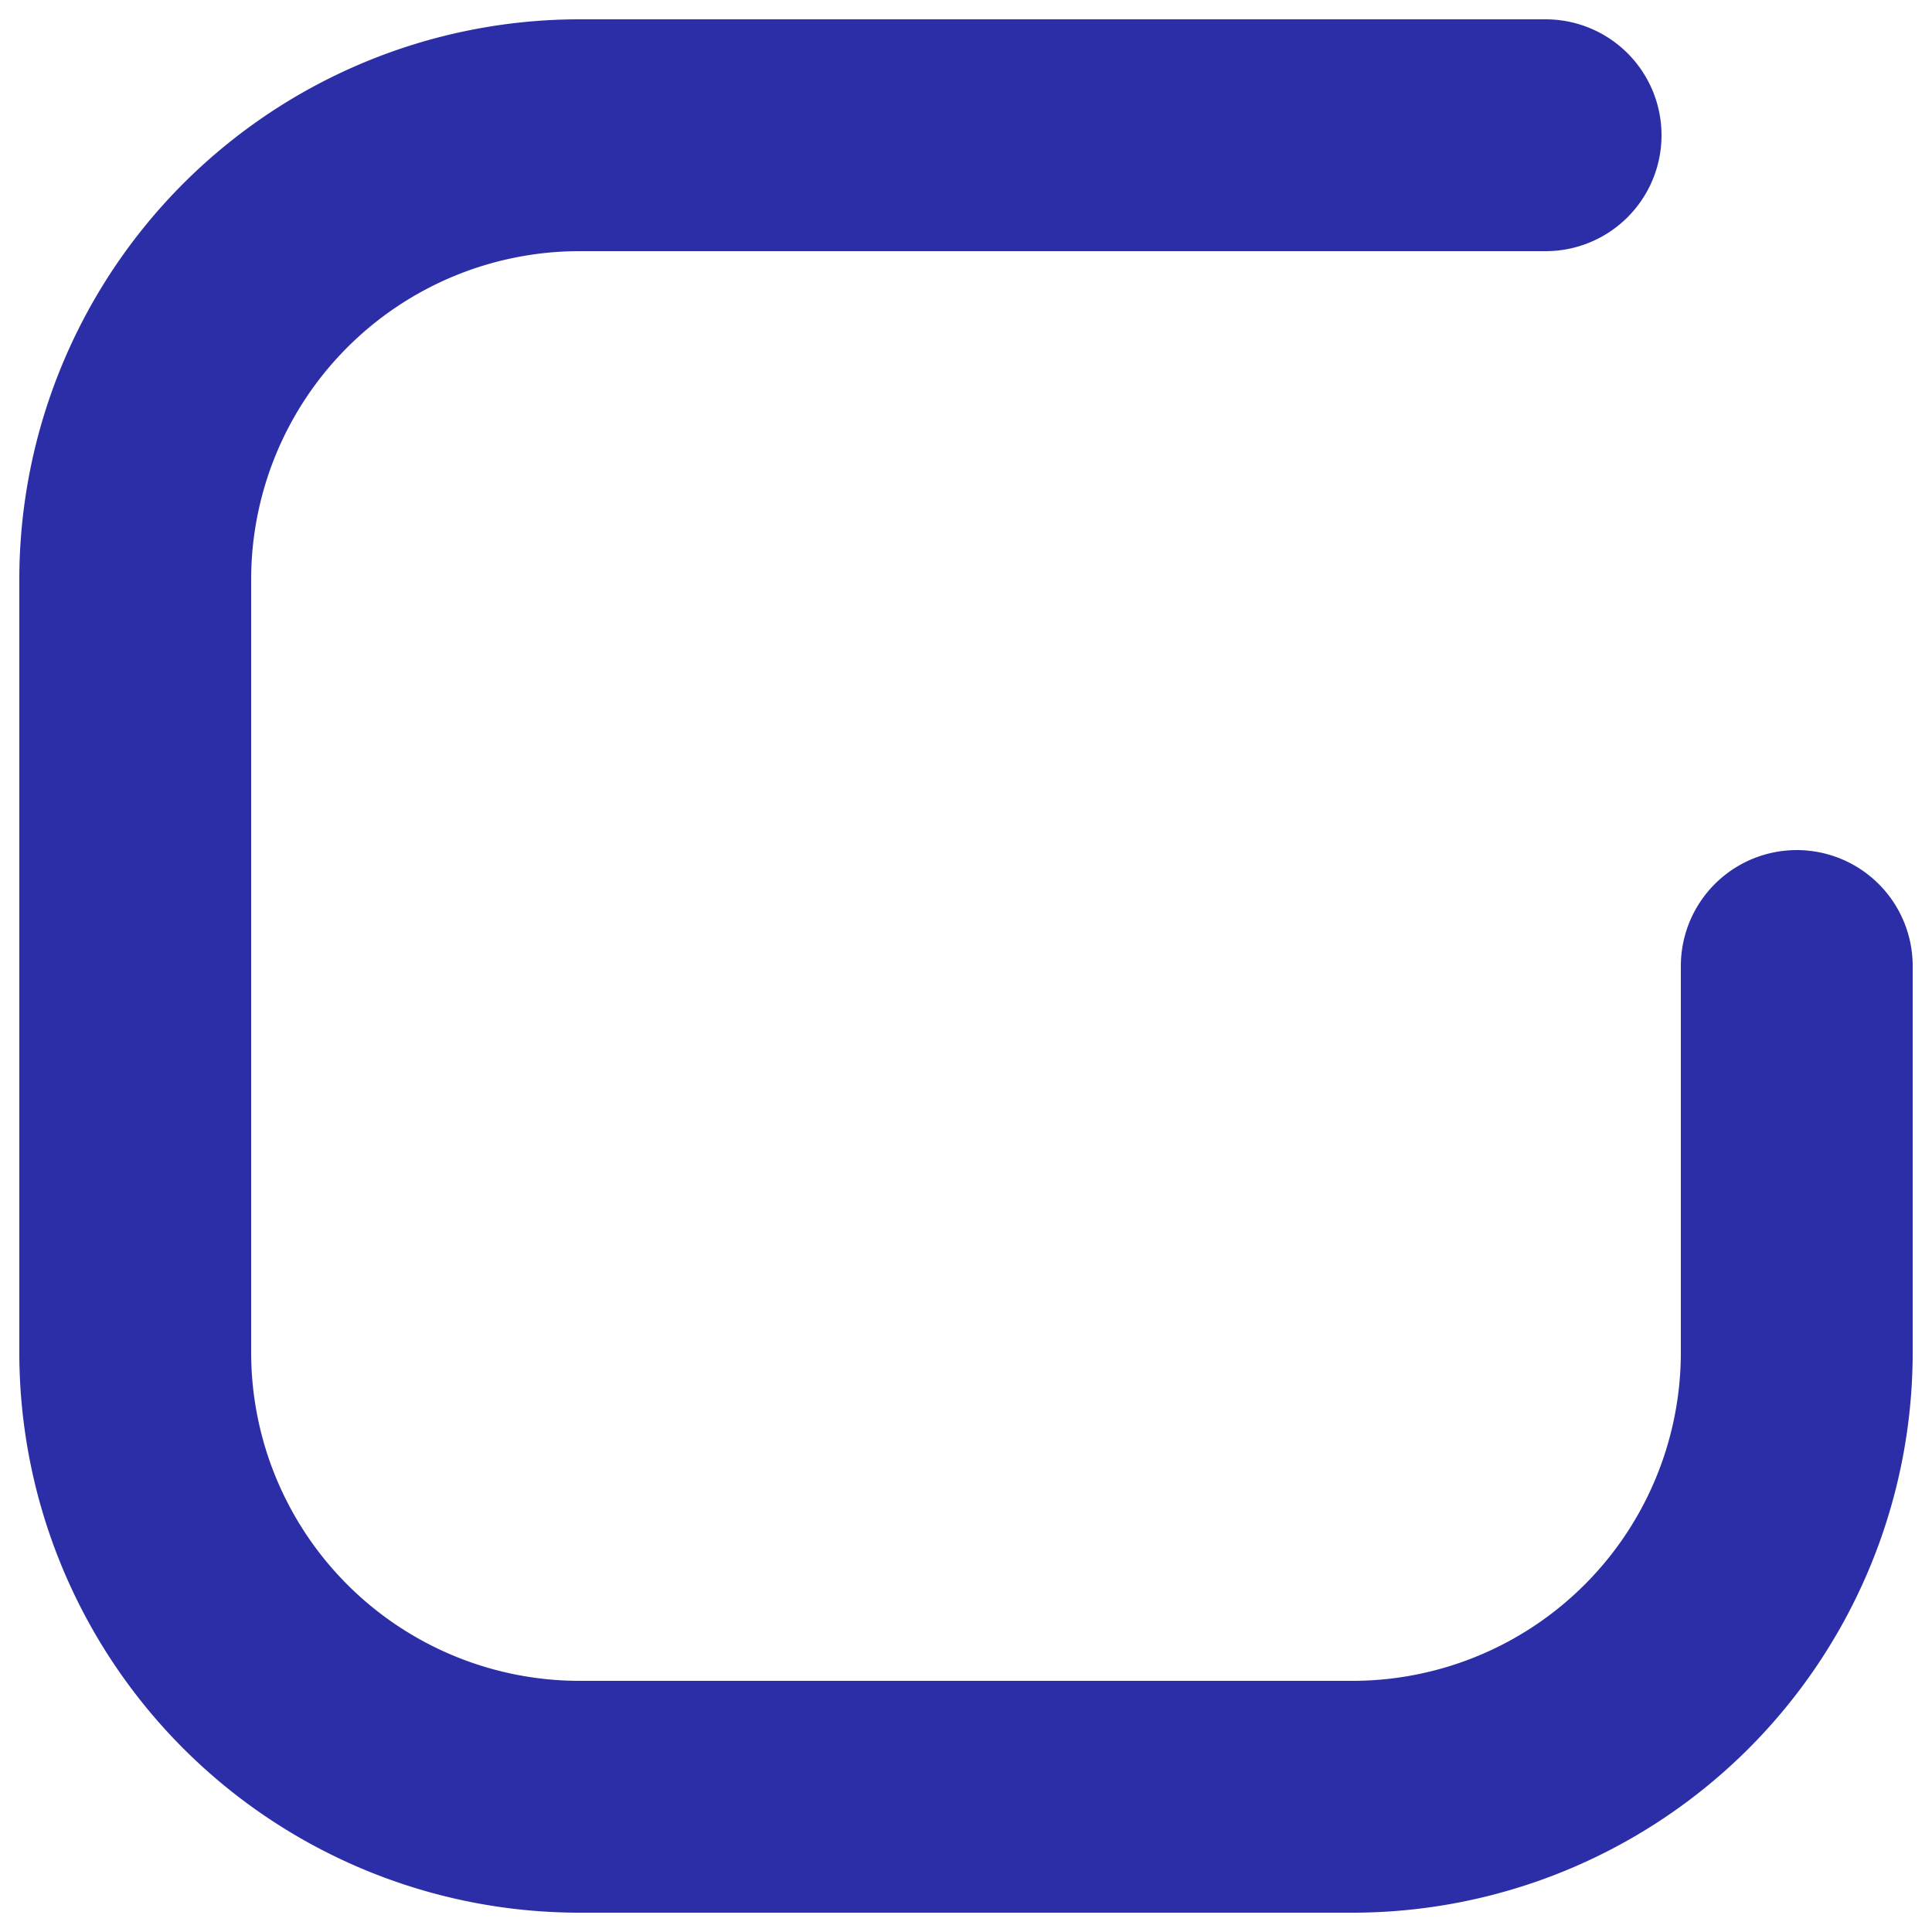
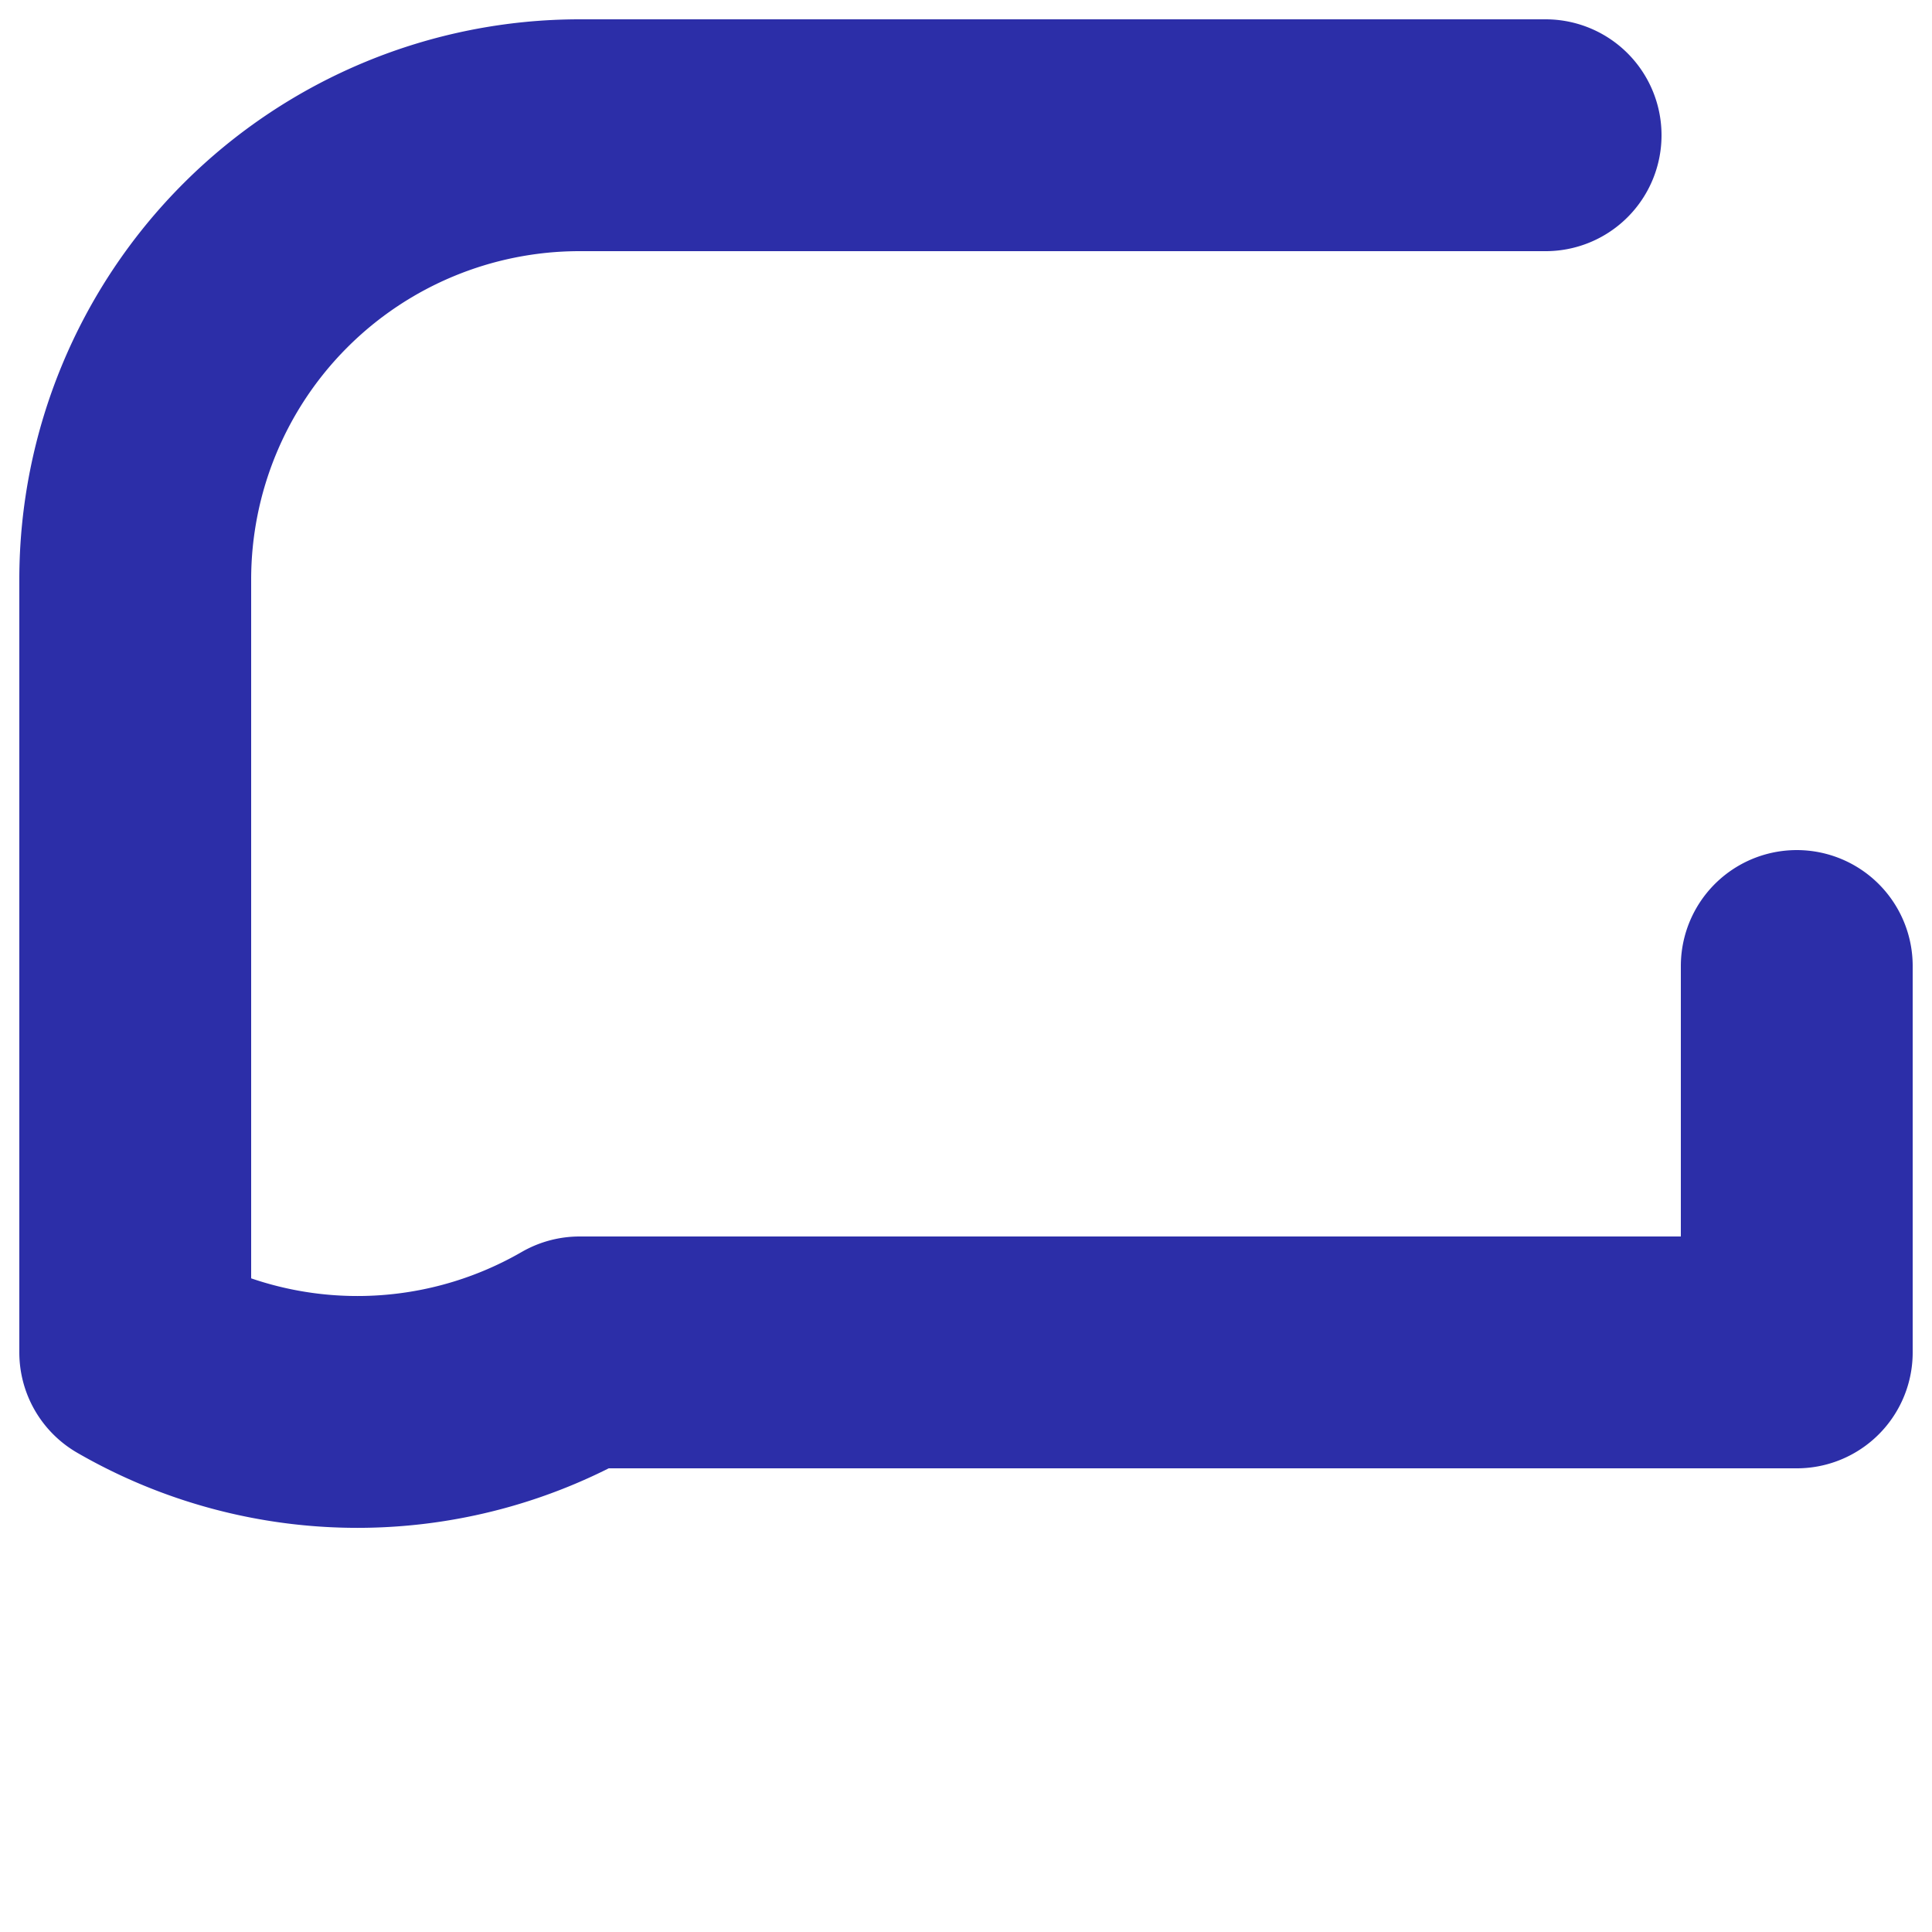
<svg xmlns="http://www.w3.org/2000/svg" viewBox="0 0 100 100">
  <defs>
    <filter id="dropShadow" x="-100%" y="-100%" width="300%" height="300%">
      <feGaussianBlur in="SourceAlpha" stdDeviation="0.5" result="blur1" />
      <feFlood flood-color="#2c2ea8" flood-opacity="1" result="color1" />
      <feComposite in="color1" in2="blur1" operator="in" result="shadow1" />
      <feGaussianBlur in="SourceAlpha" stdDeviation="4" result="blur2" />
      <feFlood flood-color="#2c2ea8" flood-opacity="1" result="color2" />
      <feComposite in="color2" in2="blur2" operator="in" result="shadow2" />
      <feGaussianBlur in="SourceAlpha" stdDeviation="6" result="blur3" />
      <feFlood flood-color="#2c2ea8" flood-opacity="0.6" result="color3" />
      <feComposite in="color3" in2="blur3" operator="in" result="shadow3" />
      <feMerge>
        <feMergeNode in="shadow3" />
        <feMergeNode in="shadow2" />
        <feMergeNode in="shadow1" />
        <feMergeNode in="SourceGraphic" />
      </feMerge>
    </filter>
  </defs>
-   <path d="M93 50 V 70 A 23 23 0 0 1 70 93 H 30 A 23 23 0 0 1 7 70 V 30 A 23 23 0 0 1 30 7 H 80" fill="none" stroke="#2c2ea8" stroke-width="12" stroke-linecap="round" stroke-linejoin="round" />
-   <path d="M35 50 L 48 63 L 70 40" fill="none" stroke="#ffffff" stroke-width="12" stroke-linecap="round" stroke-linejoin="round" filter="url(#dropShadow)" />
+   <path d="M93 50 V 70 H 30 A 23 23 0 0 1 7 70 V 30 A 23 23 0 0 1 30 7 H 80" fill="none" stroke="#2c2ea8" stroke-width="12" stroke-linecap="round" stroke-linejoin="round" />
</svg>